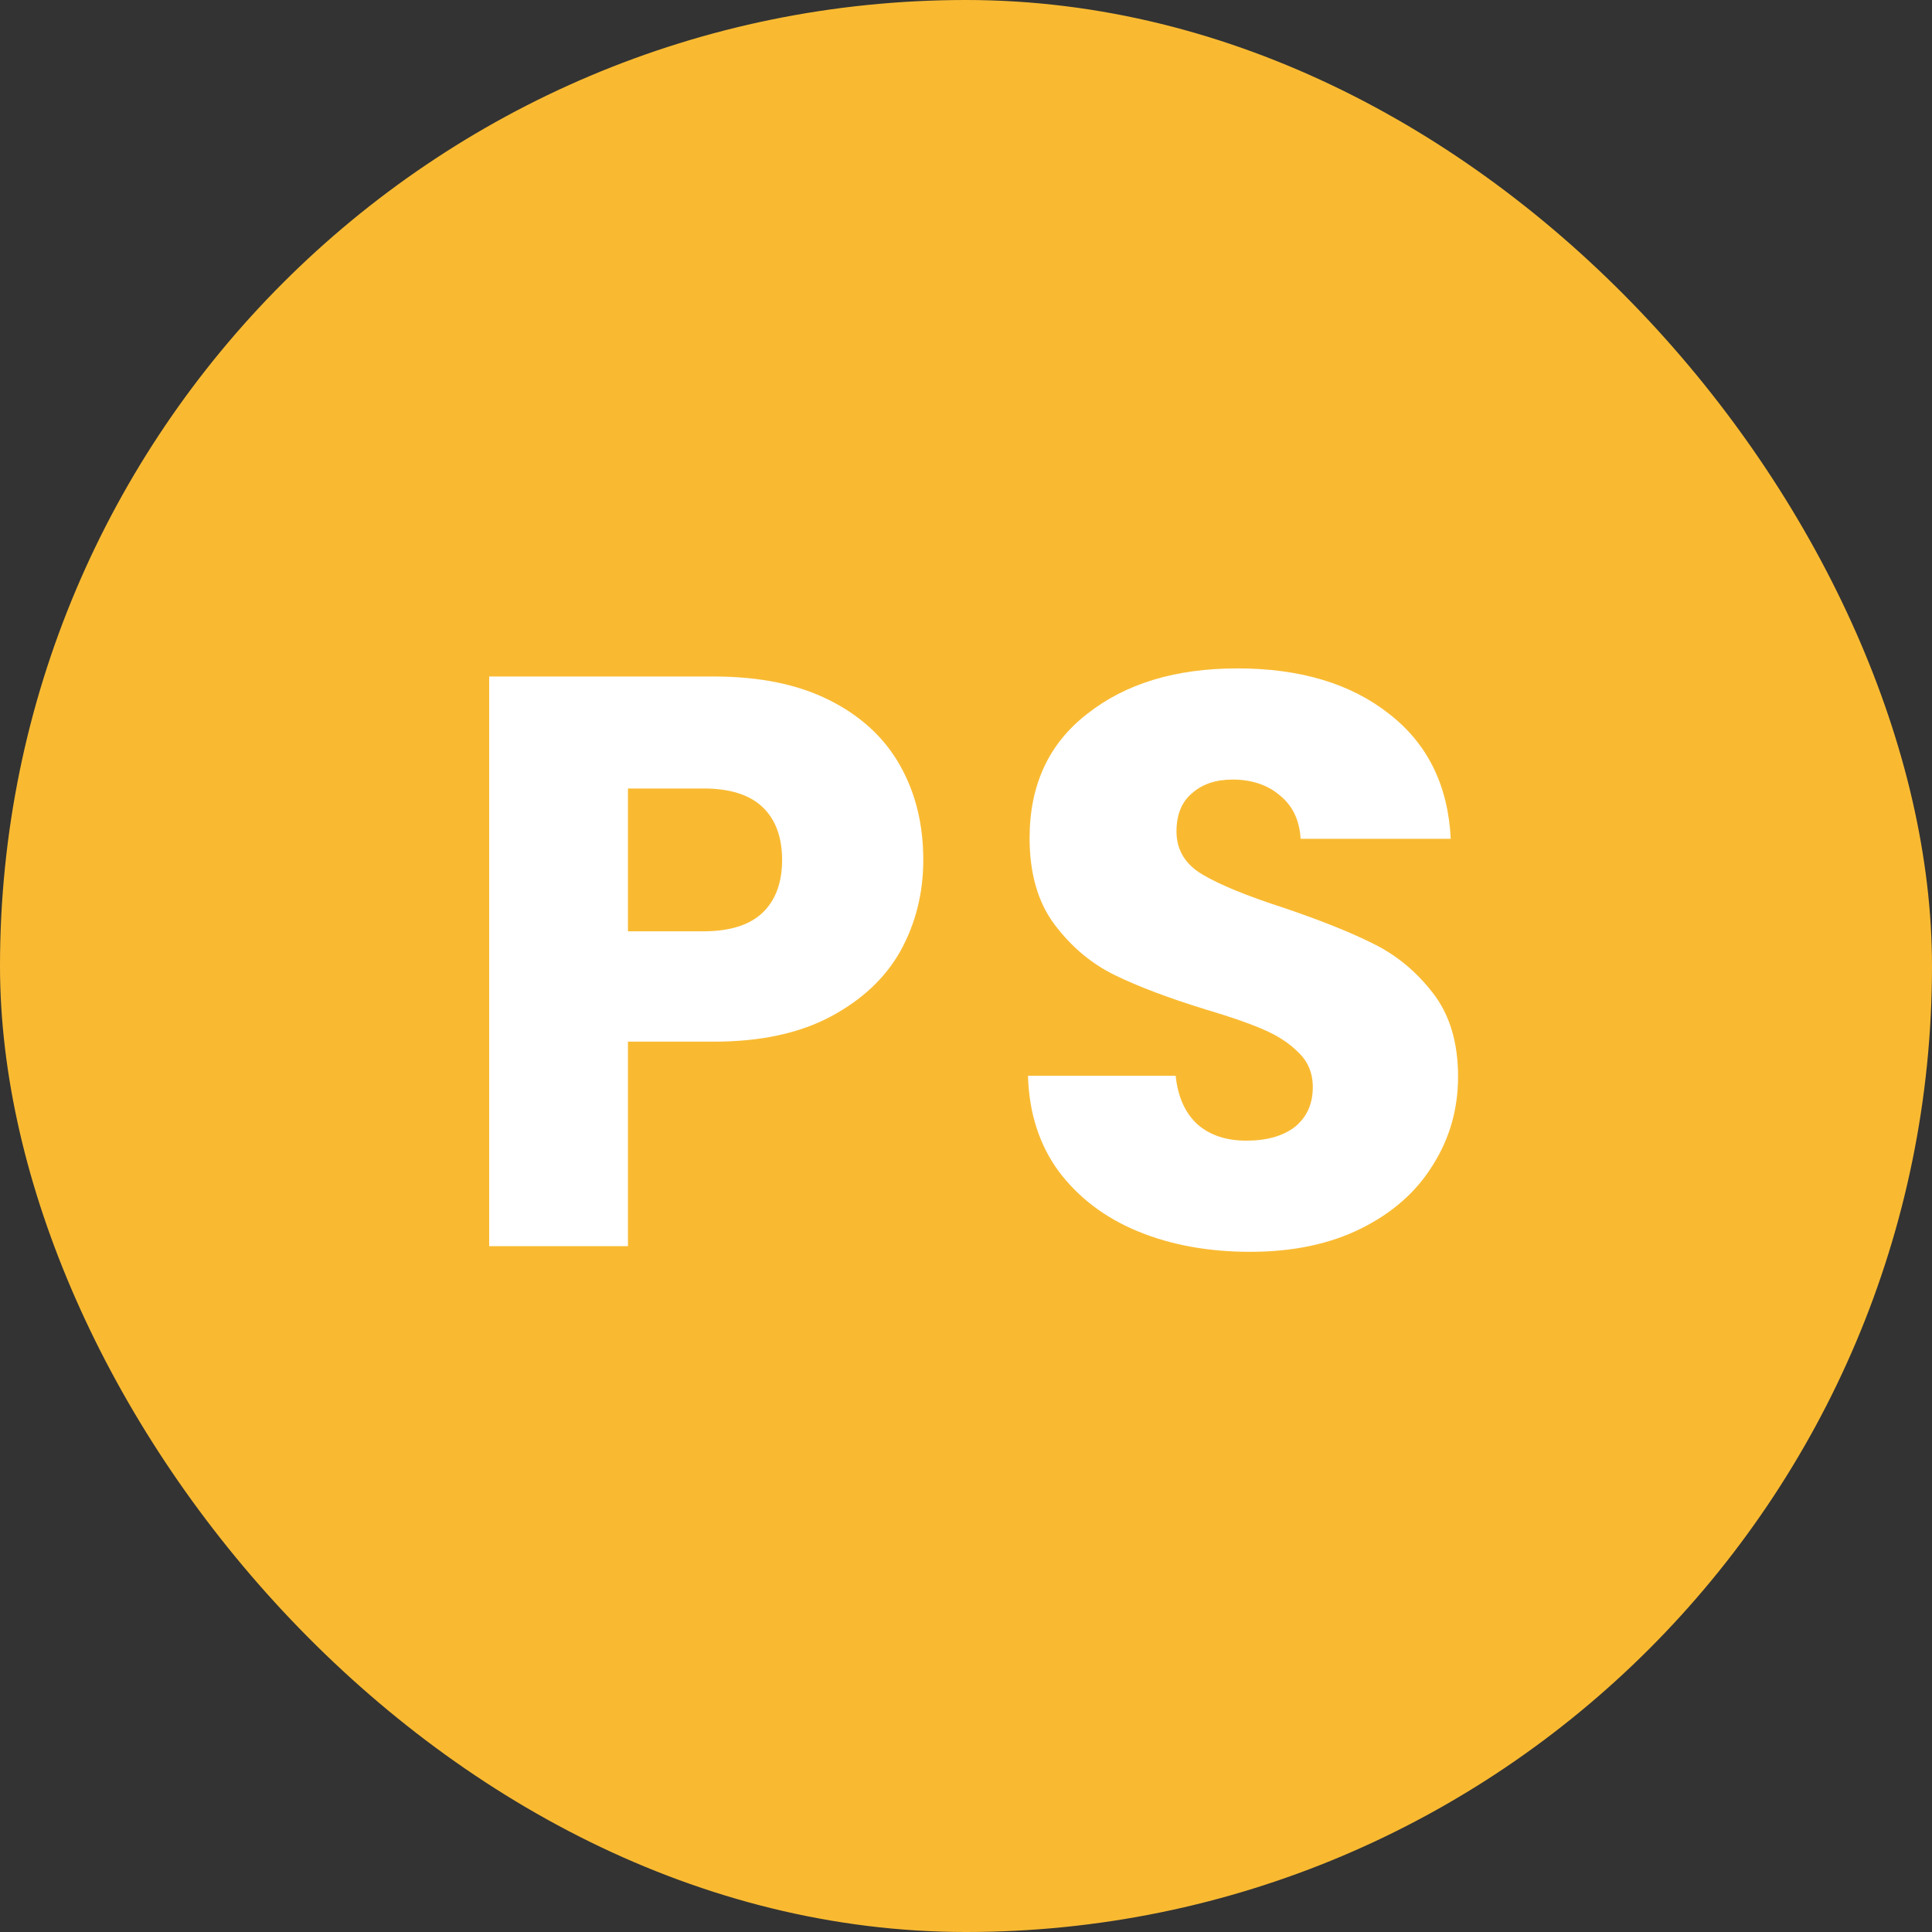
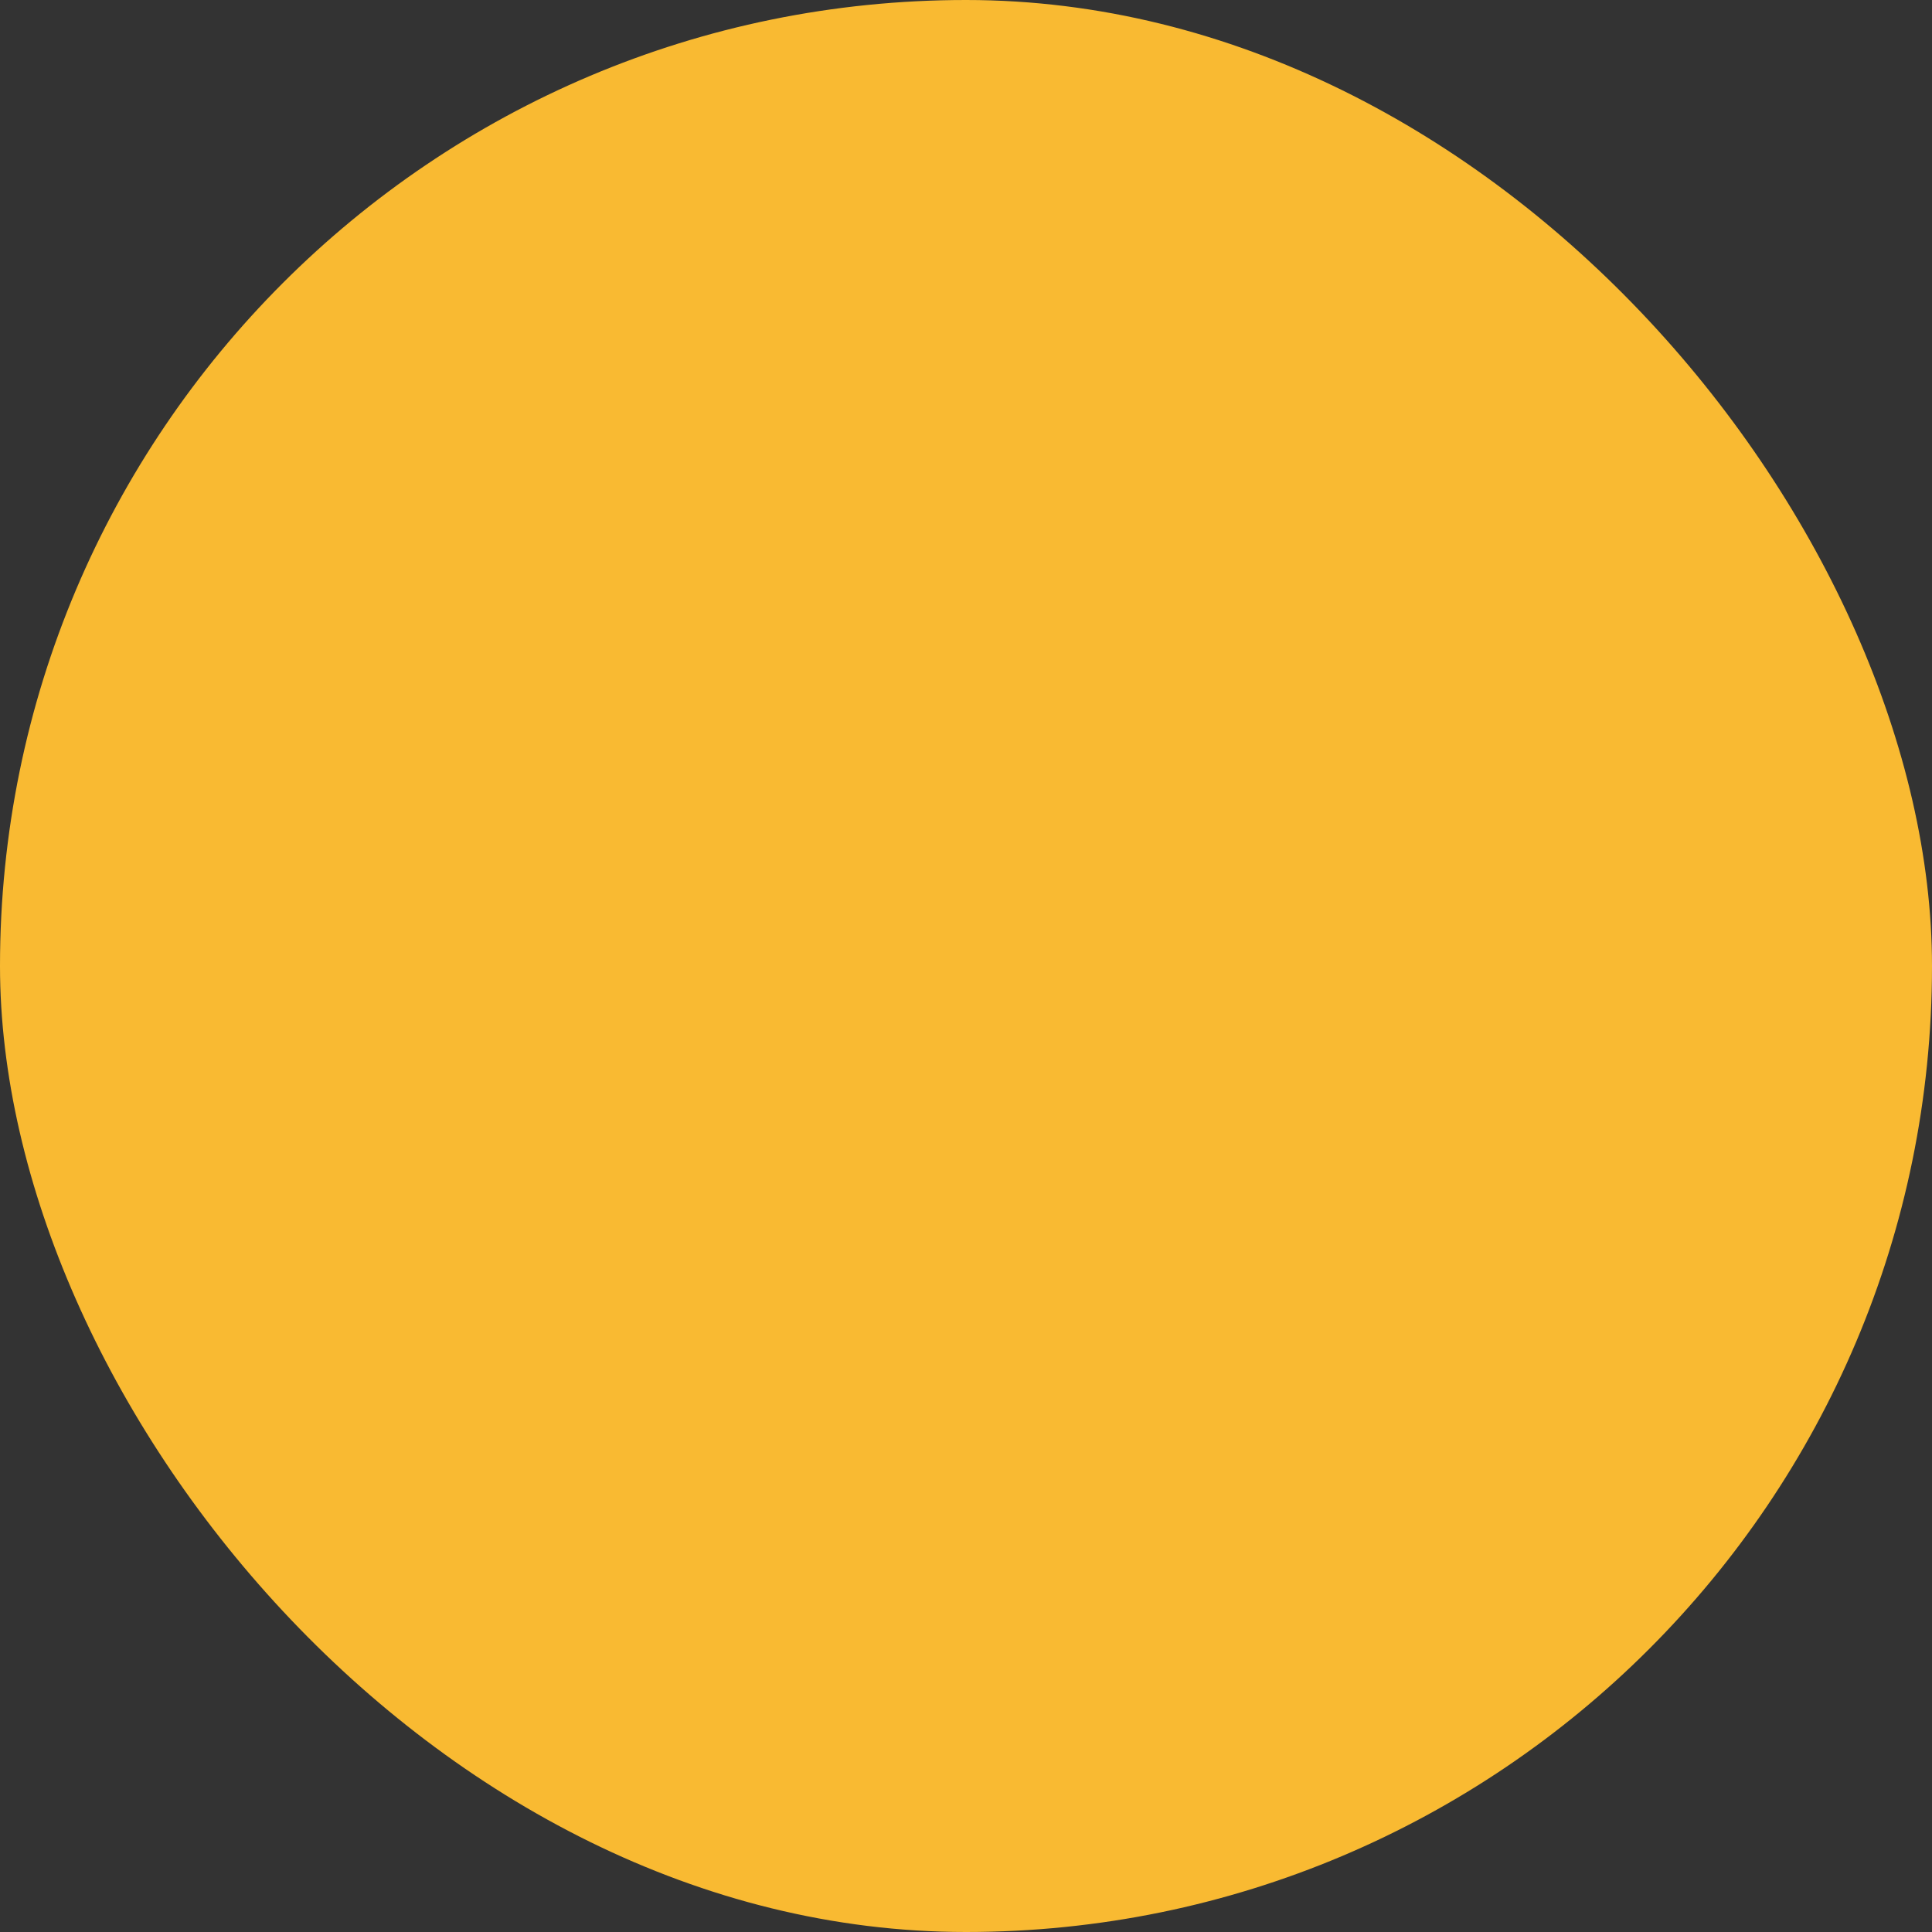
<svg xmlns="http://www.w3.org/2000/svg" width="100" height="100" viewBox="0 0 100 100" fill="none">
  <rect x="0" y="0" width="100" height="100" fill="#333333" stroke="none" />
  <rect width="100" height="100" rx="50" fill="#F9BA32" />
-   <path d="M47.789 44.508C47.789 46.216 47.398 47.784 46.614 49.212C45.83 50.612 44.626 51.746 43.002 52.614C41.377 53.482 39.361 53.916 36.953 53.916H32.502V64.5H25.32V35.016H36.953C39.306 35.016 41.294 35.422 42.917 36.234C44.541 37.046 45.76 38.166 46.572 39.594C47.383 41.022 47.789 42.66 47.789 44.508ZM36.407 48.204C37.779 48.204 38.801 47.882 39.474 47.238C40.145 46.594 40.481 45.684 40.481 44.508C40.481 43.332 40.145 42.422 39.474 41.778C38.801 41.134 37.779 40.812 36.407 40.812H32.502V48.204H36.407ZM64.716 64.794C62.56 64.794 60.629 64.444 58.92 63.744C57.212 63.044 55.84 62.008 54.804 60.636C53.797 59.264 53.264 57.612 53.209 55.68H60.852C60.965 56.772 61.343 57.612 61.986 58.2C62.63 58.76 63.471 59.04 64.507 59.04C65.57 59.04 66.41 58.802 67.026 58.326C67.642 57.822 67.951 57.136 67.951 56.268C67.951 55.54 67.698 54.938 67.195 54.462C66.719 53.986 66.117 53.594 65.388 53.286C64.689 52.978 63.681 52.628 62.364 52.236C60.461 51.648 58.907 51.06 57.703 50.472C56.498 49.884 55.462 49.016 54.594 47.868C53.727 46.72 53.292 45.222 53.292 43.374C53.292 40.63 54.286 38.488 56.275 36.948C58.263 35.38 60.852 34.596 64.044 34.596C67.293 34.596 69.91 35.38 71.898 36.948C73.886 38.488 74.951 40.644 75.091 43.416H67.32C67.264 42.464 66.915 41.722 66.27 41.19C65.626 40.63 64.8 40.35 63.792 40.35C62.925 40.35 62.224 40.588 61.693 41.064C61.16 41.512 60.895 42.17 60.895 43.038C60.895 43.99 61.343 44.732 62.239 45.264C63.135 45.796 64.534 46.37 66.439 46.986C68.343 47.63 69.882 48.246 71.058 48.834C72.263 49.422 73.299 50.276 74.166 51.396C75.034 52.516 75.469 53.958 75.469 55.722C75.469 57.402 75.034 58.928 74.166 60.3C73.326 61.672 72.094 62.764 70.471 63.576C68.847 64.388 66.928 64.794 64.716 64.794Z" fill="white" />
</svg>